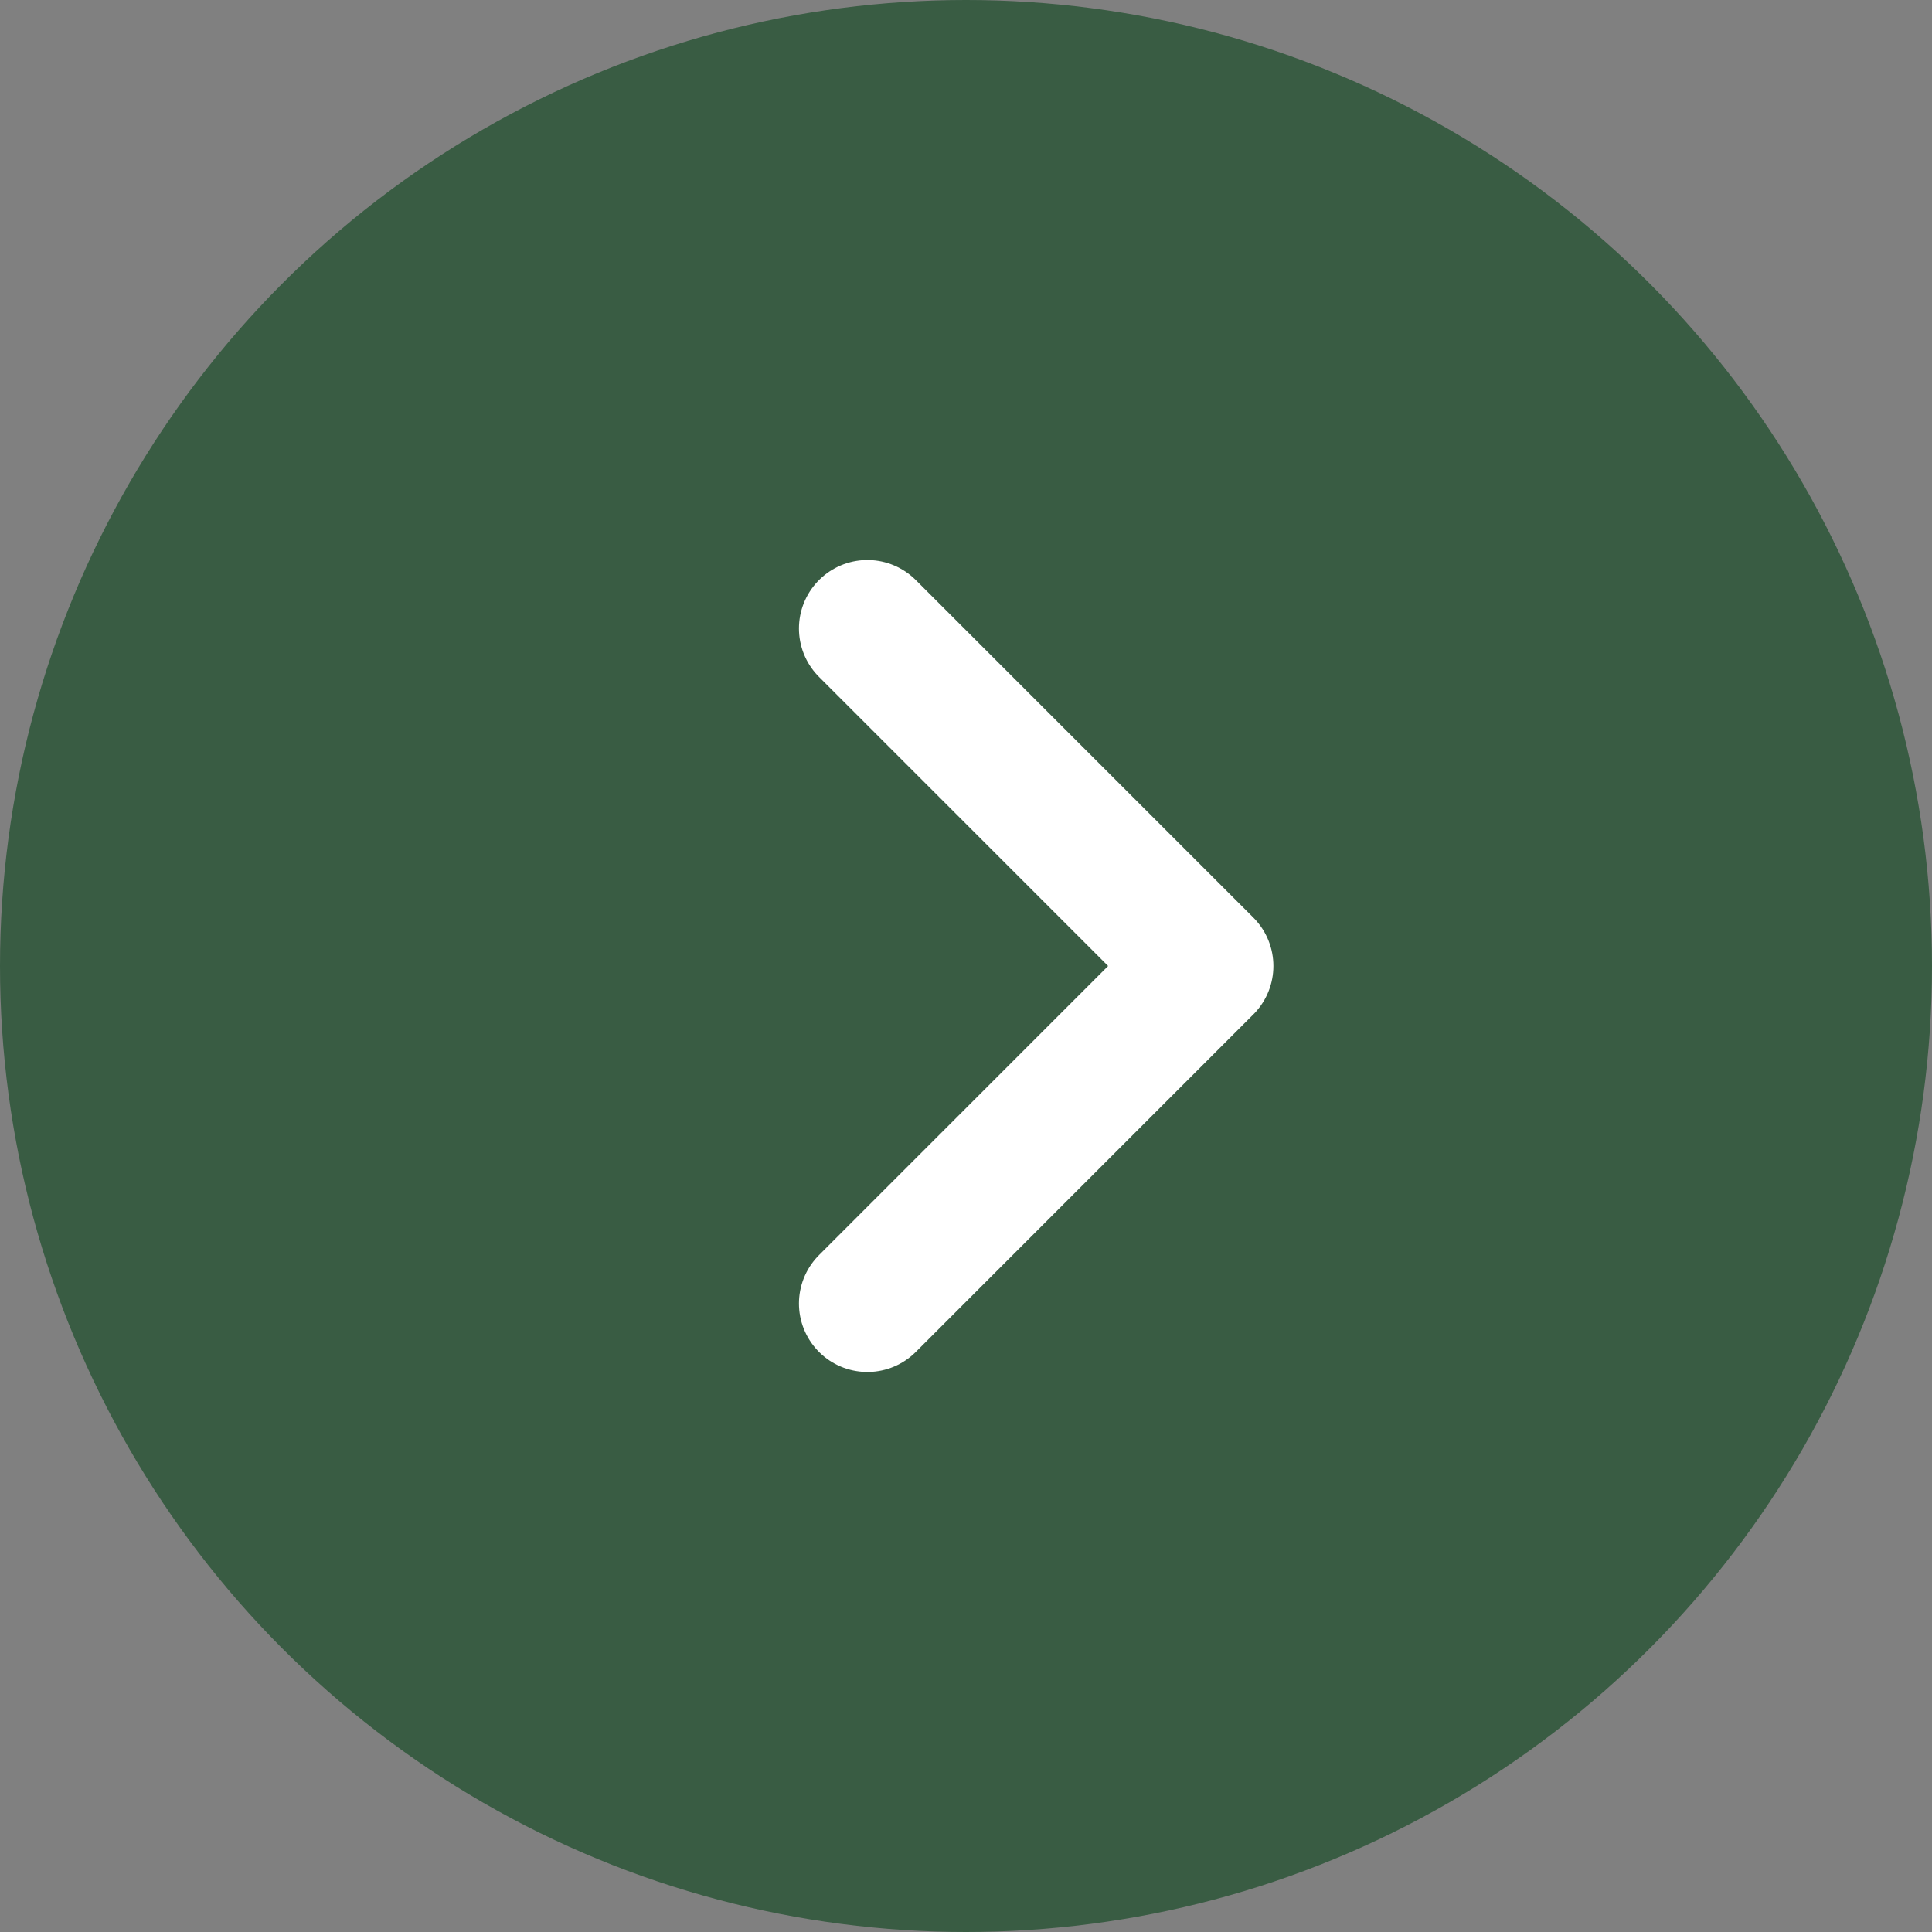
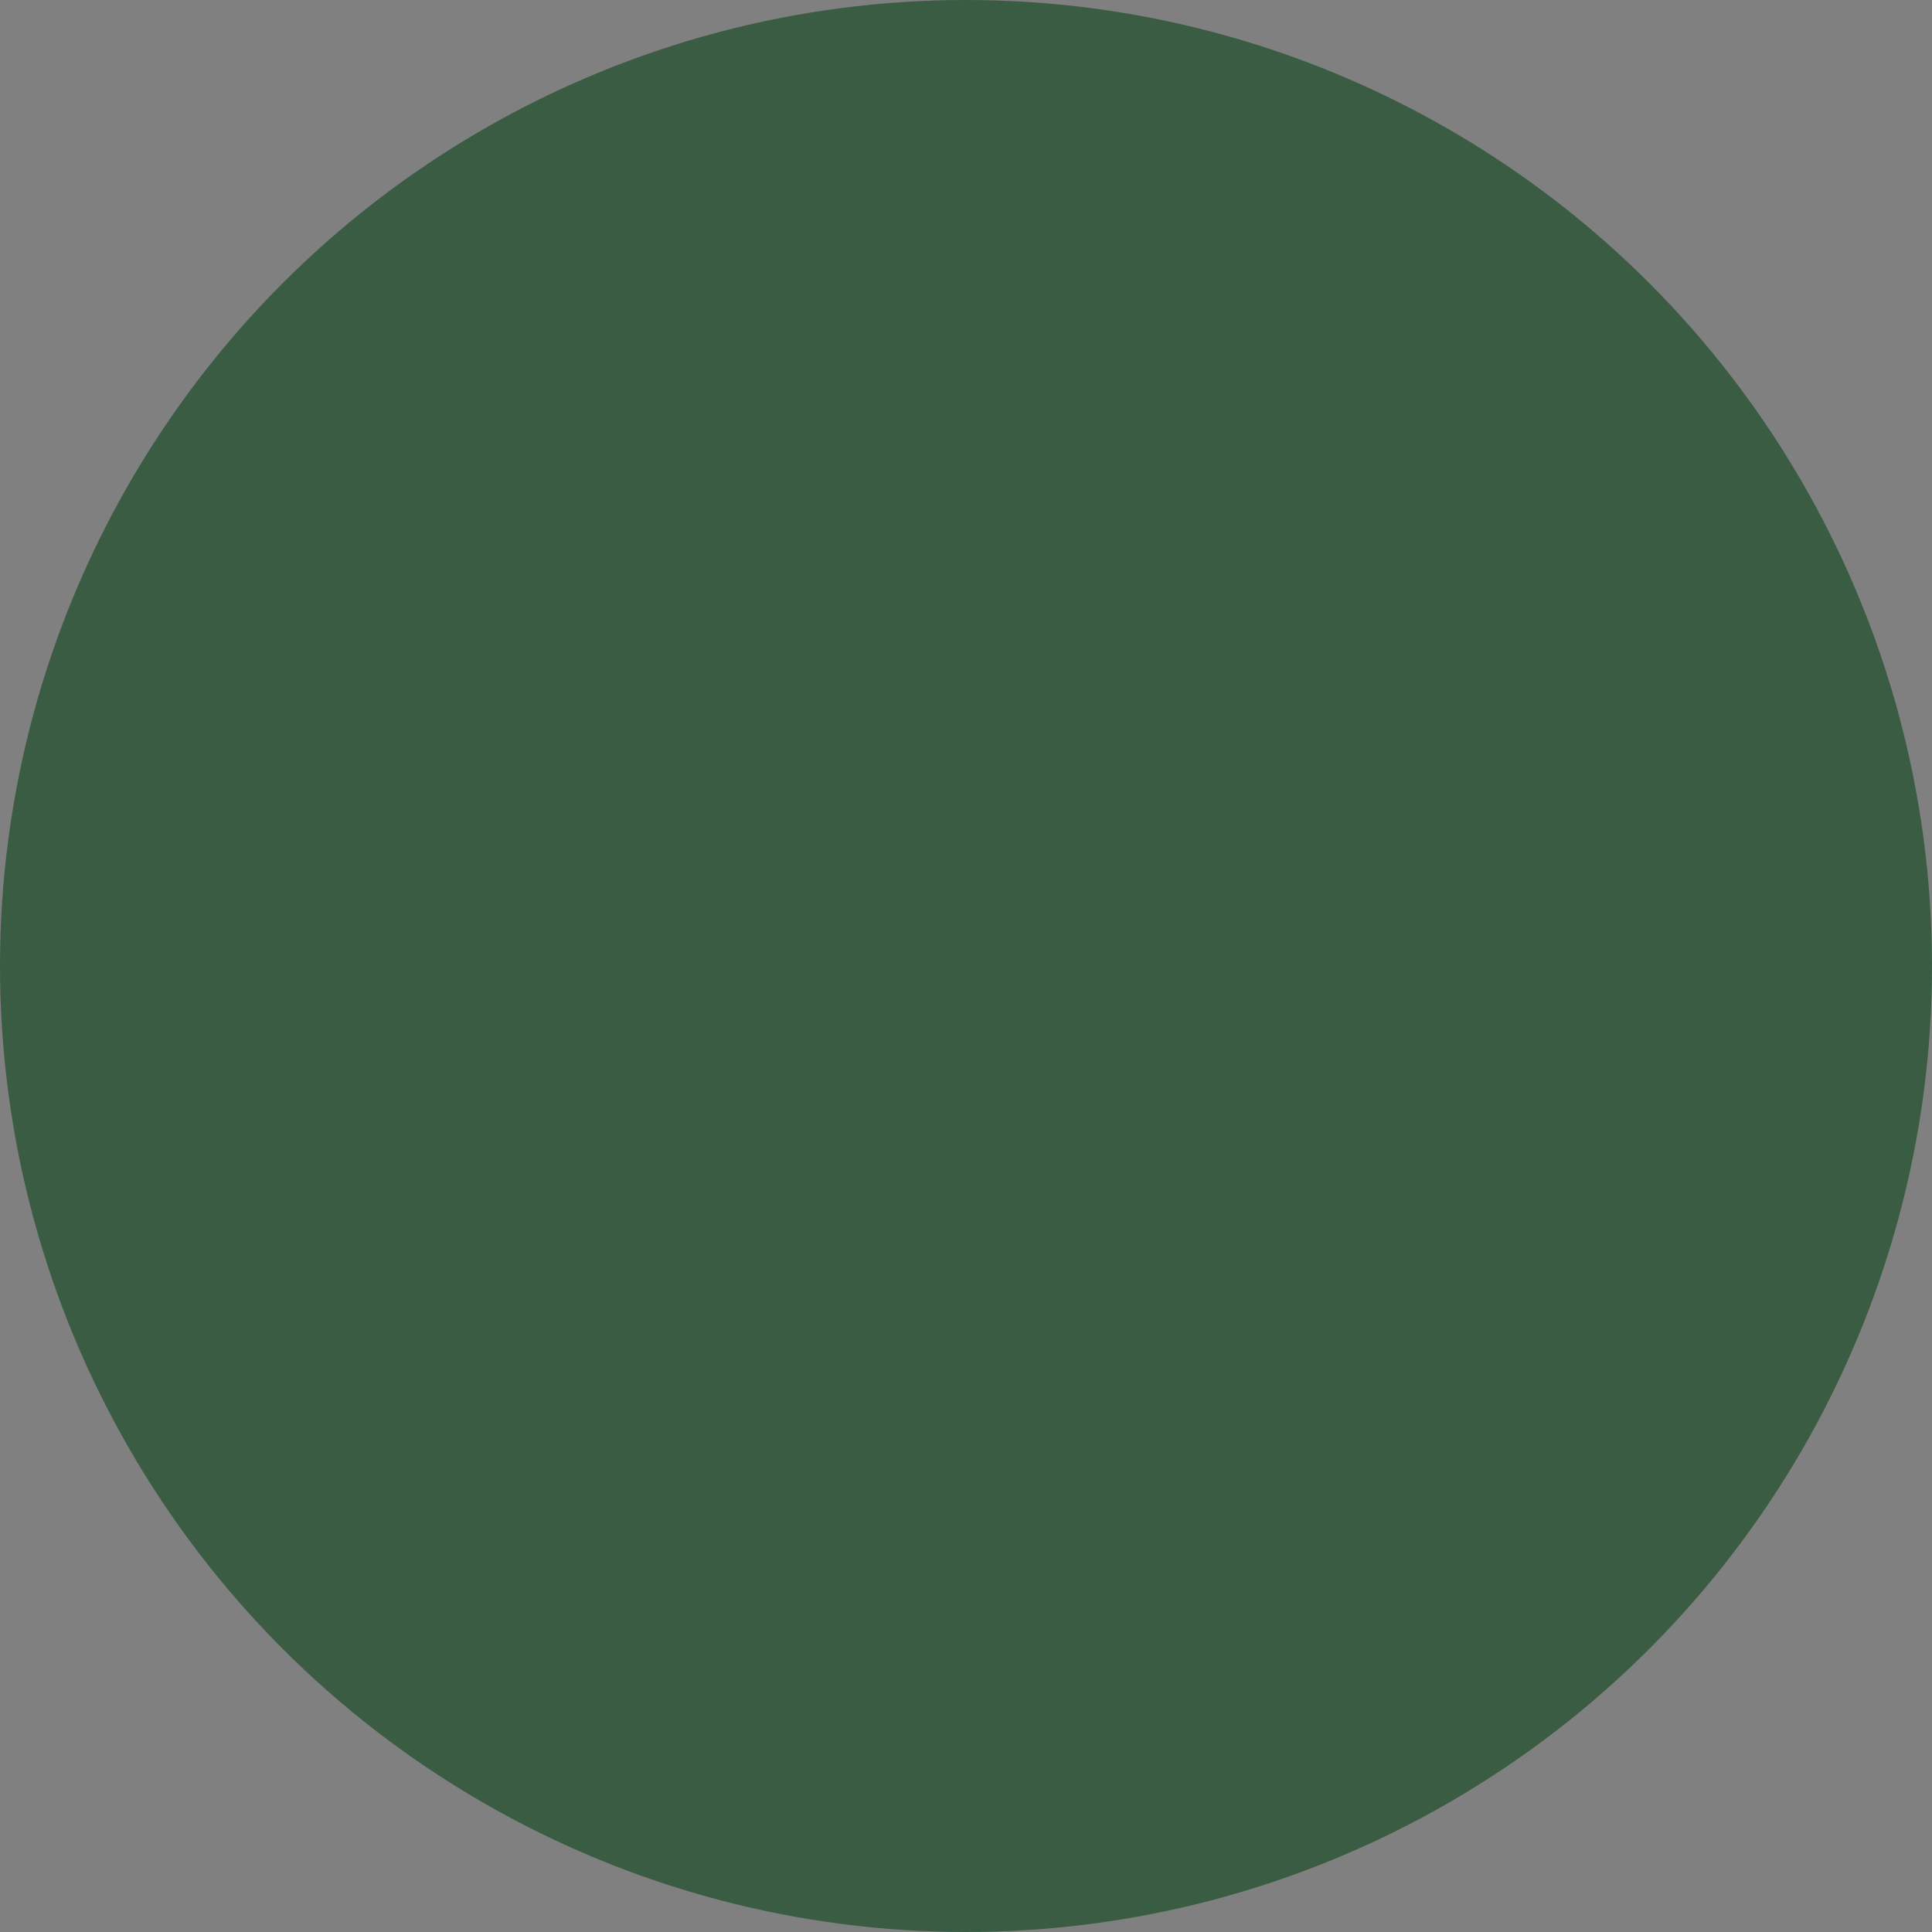
<svg xmlns="http://www.w3.org/2000/svg" id="_レイヤー_2" data-name="レイヤー 2" viewBox="0 0 28.22 28.22">
  <rect x="0" y="0" width="28.22" height="28.22" fill="#808080" stroke="none" />
  <defs>
    <style>
      .cls-1 {
        fill: none;
        stroke: #fff;
        stroke-linecap: round;
        stroke-linejoin: round;
        stroke-width: 2px;
      }

      .cls-2 {
        fill: #395c43;
      }
    </style>
  </defs>
  <g id="_トップ" data-name="トップ">
    <g>
      <circle class="cls-2" cx="14.11" cy="14.11" r="14.11" />
-       <polyline class="cls-1" points="12.67 9.18 17.6 14.11 12.67 19.04" />
    </g>
  </g>
</svg>